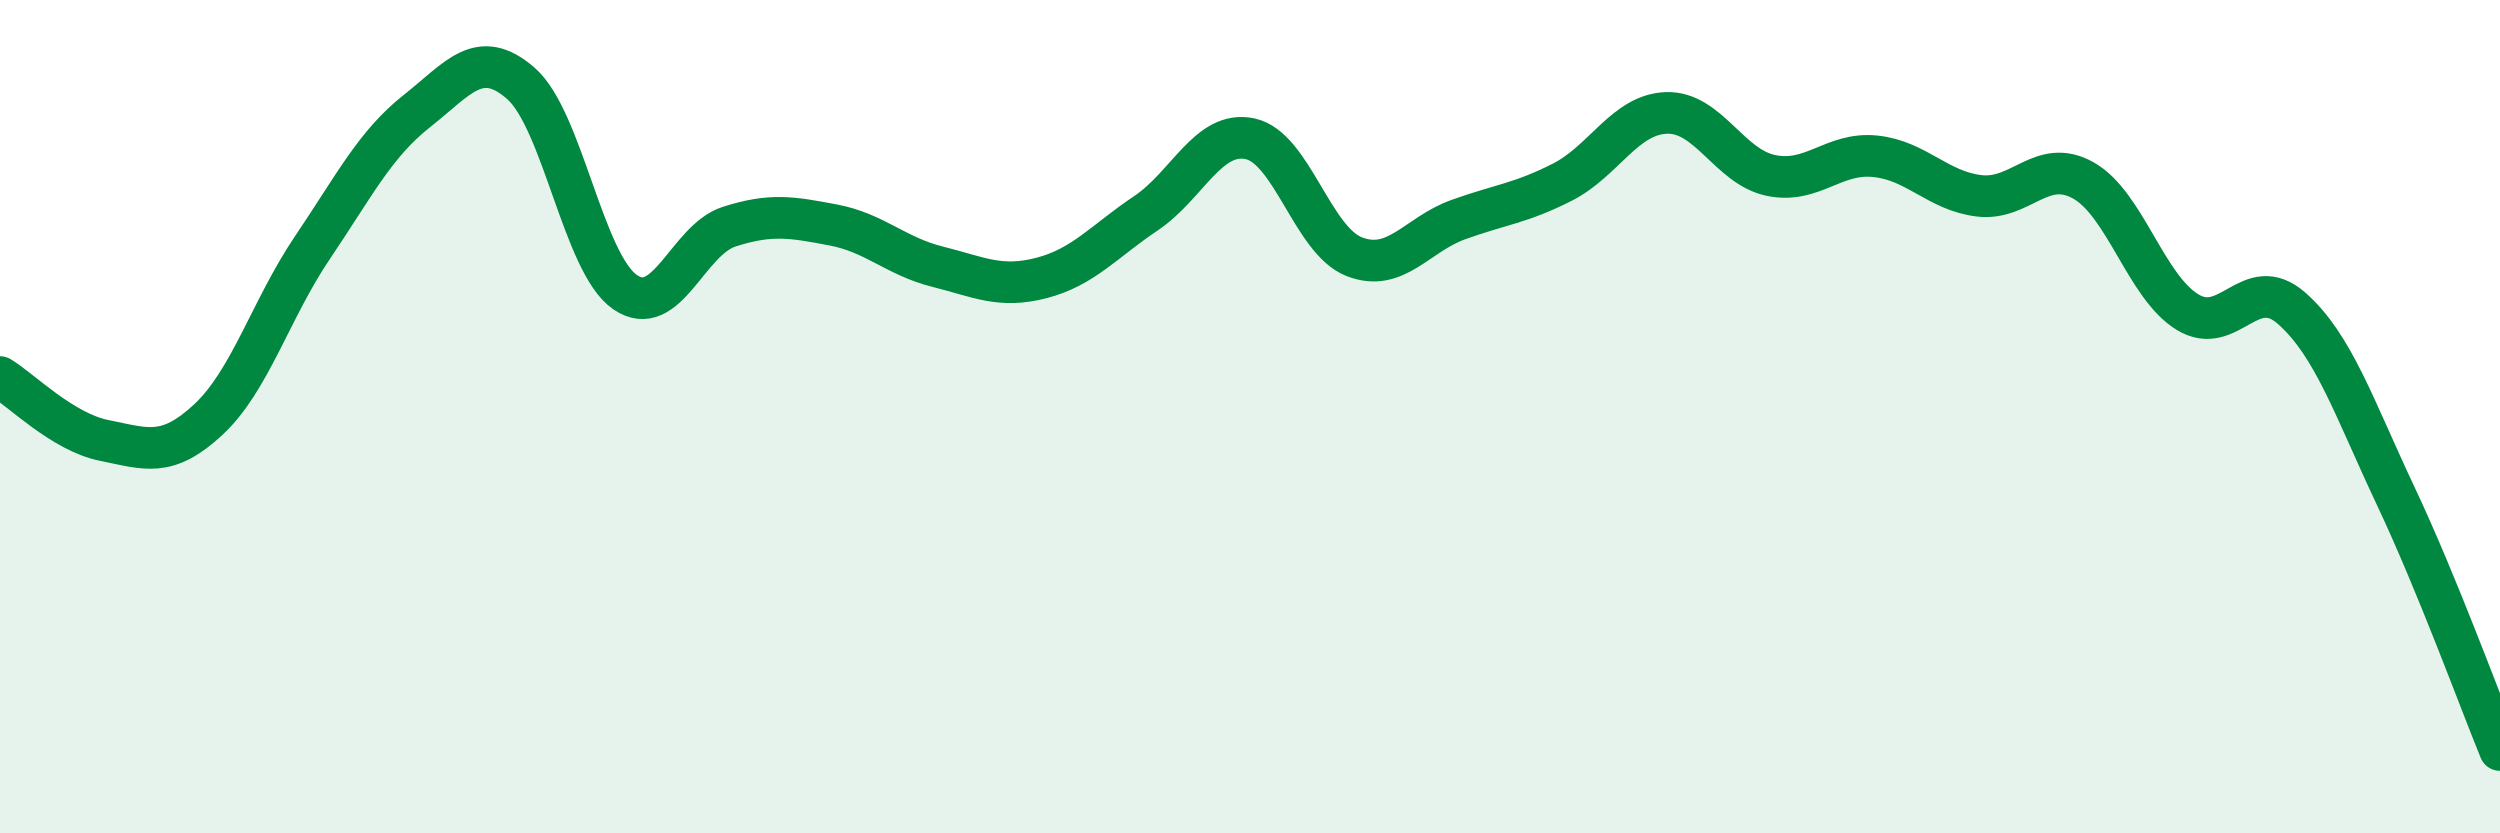
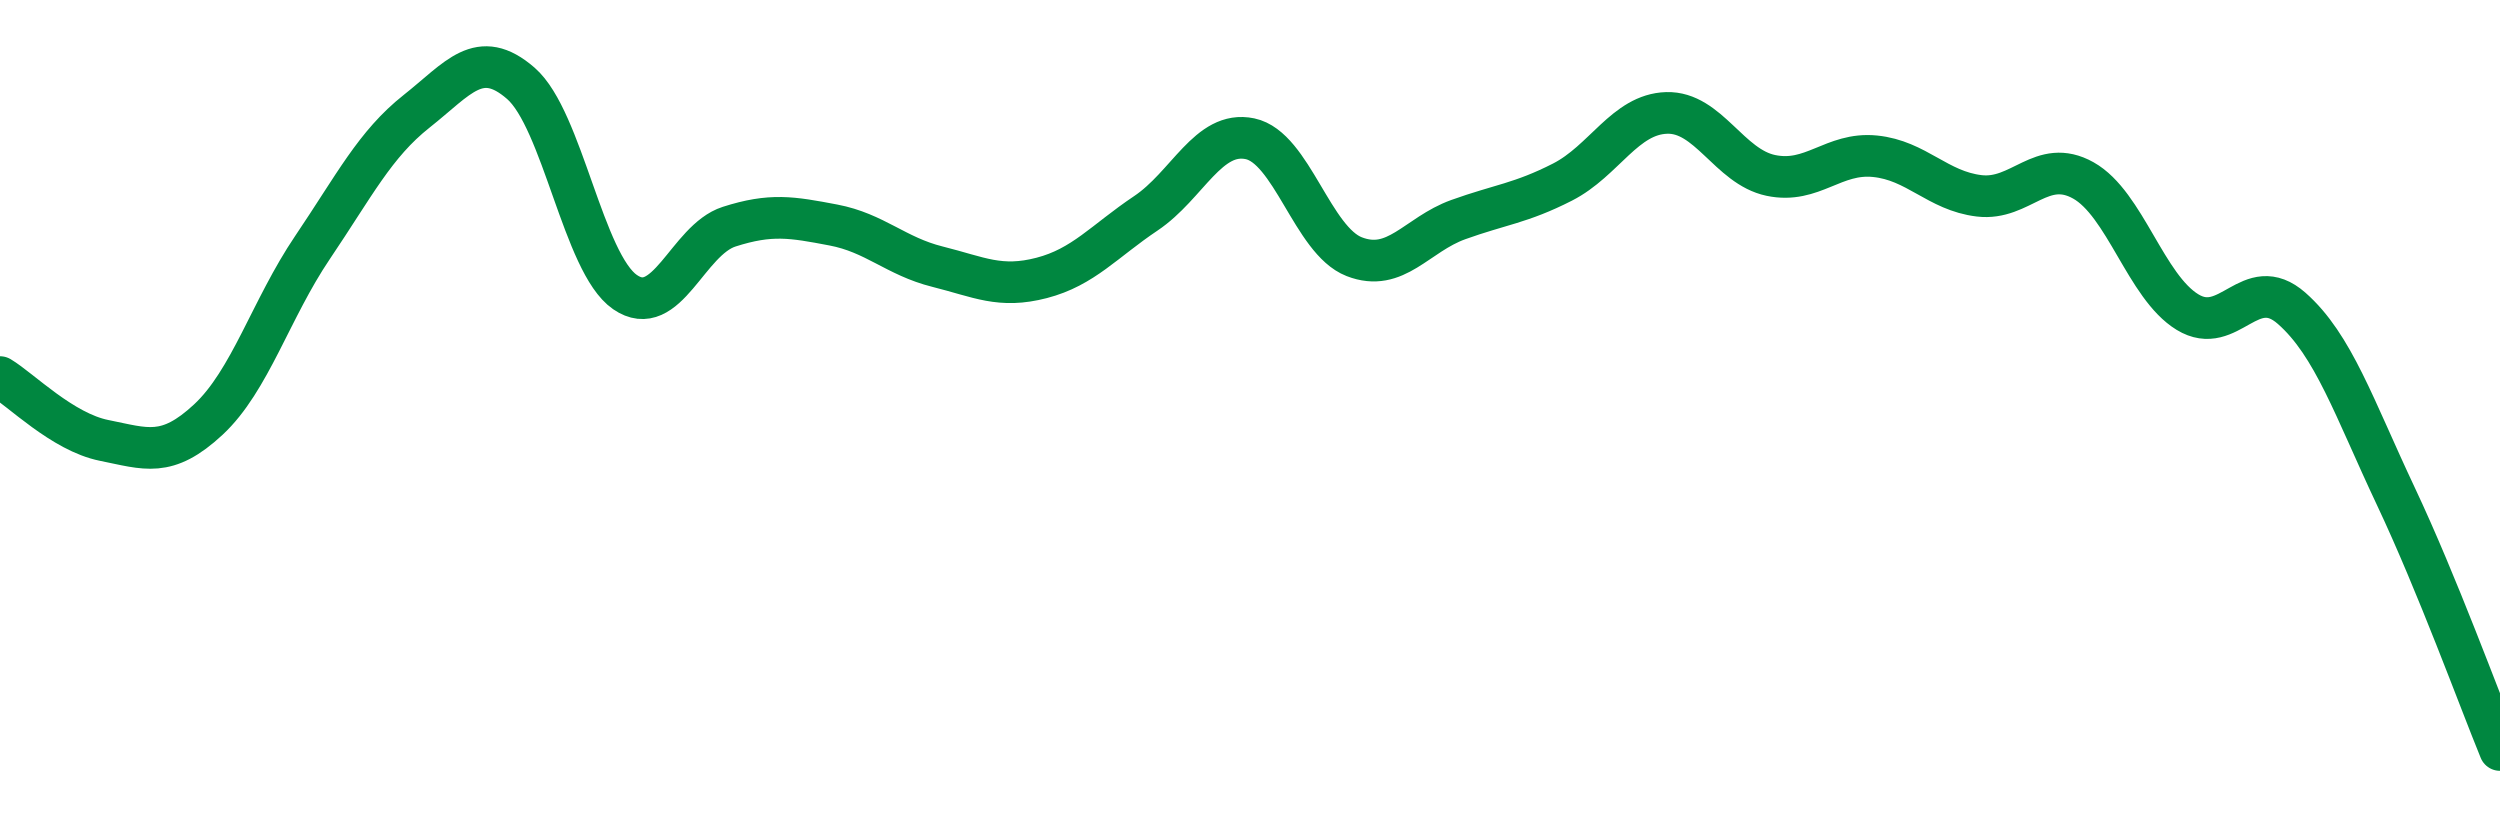
<svg xmlns="http://www.w3.org/2000/svg" width="60" height="20" viewBox="0 0 60 20">
-   <path d="M 0,9.05 C 0.5,9.35 1.5,10.37 2.5,10.57 C 3.5,10.77 4,11 5,10.07 C 6,9.14 6.5,7.42 7.5,5.94 C 8.5,4.46 9,3.46 10,2.67 C 11,1.88 11.5,1.13 12.5,2 C 13.5,2.87 14,6.32 15,7.01 C 16,7.7 16.5,5.76 17.5,5.44 C 18.5,5.12 19,5.21 20,5.4 C 21,5.59 21.5,6.15 22.5,6.4 C 23.5,6.65 24,6.93 25,6.67 C 26,6.41 26.5,5.79 27.5,5.12 C 28.5,4.45 29,3.12 30,3.33 C 31,3.54 31.5,5.77 32.5,6.16 C 33.5,6.55 34,5.63 35,5.27 C 36,4.91 36.5,4.88 37.5,4.37 C 38.5,3.86 39,2.74 40,2.71 C 41,2.68 41.5,4 42.5,4.21 C 43.5,4.42 44,3.65 45,3.75 C 46,3.85 46.5,4.58 47.5,4.7 C 48.5,4.82 49,3.77 50,4.33 C 51,4.89 51.5,6.88 52.5,7.49 C 53.5,8.1 54,6.52 55,7.4 C 56,8.28 56.5,9.79 57.5,11.91 C 58.5,14.03 59.5,16.78 60,18L60 20L0 20Z" fill="#008740" opacity="0.1" stroke-linecap="round" stroke-linejoin="round" />
  <path d="M 0,9.05 C 0.5,9.35 1.5,10.37 2.5,10.57 C 3.5,10.77 4,11 5,10.07 C 6,9.14 6.5,7.42 7.5,5.94 C 8.5,4.46 9,3.46 10,2.67 C 11,1.88 11.5,1.13 12.5,2 C 13.5,2.87 14,6.32 15,7.01 C 16,7.7 16.5,5.76 17.5,5.44 C 18.5,5.12 19,5.21 20,5.4 C 21,5.59 21.5,6.15 22.5,6.4 C 23.5,6.65 24,6.93 25,6.67 C 26,6.41 26.5,5.79 27.5,5.12 C 28.5,4.45 29,3.12 30,3.33 C 31,3.54 31.5,5.77 32.5,6.16 C 33.5,6.55 34,5.63 35,5.27 C 36,4.91 36.5,4.88 37.5,4.37 C 38.5,3.86 39,2.74 40,2.71 C 41,2.68 41.5,4 42.5,4.21 C 43.5,4.42 44,3.65 45,3.75 C 46,3.85 46.5,4.58 47.5,4.7 C 48.5,4.82 49,3.77 50,4.33 C 51,4.89 51.5,6.88 52.5,7.49 C 53.5,8.1 54,6.52 55,7.4 C 56,8.28 56.5,9.79 57.5,11.91 C 58.5,14.03 59.5,16.78 60,18" stroke="#008740" stroke-width="1" fill="none" stroke-linecap="round" stroke-linejoin="round" />
</svg>